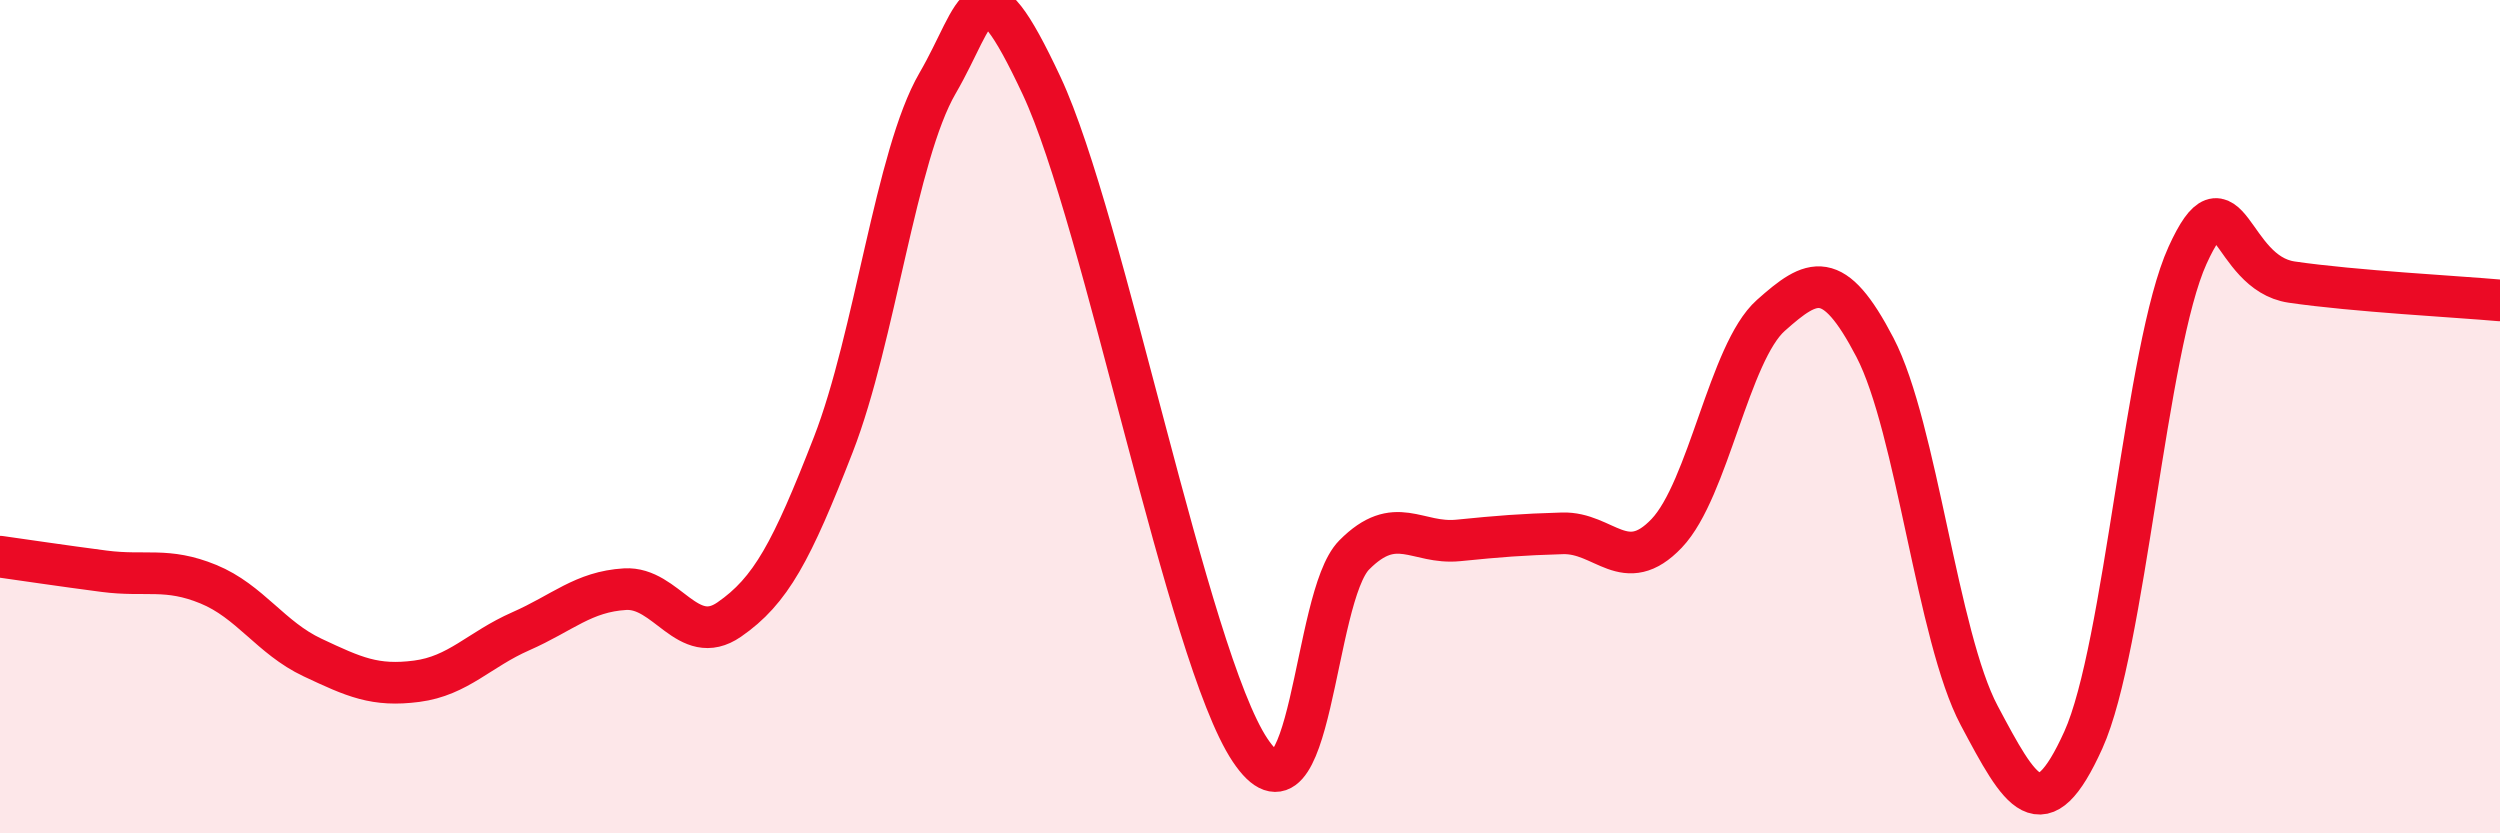
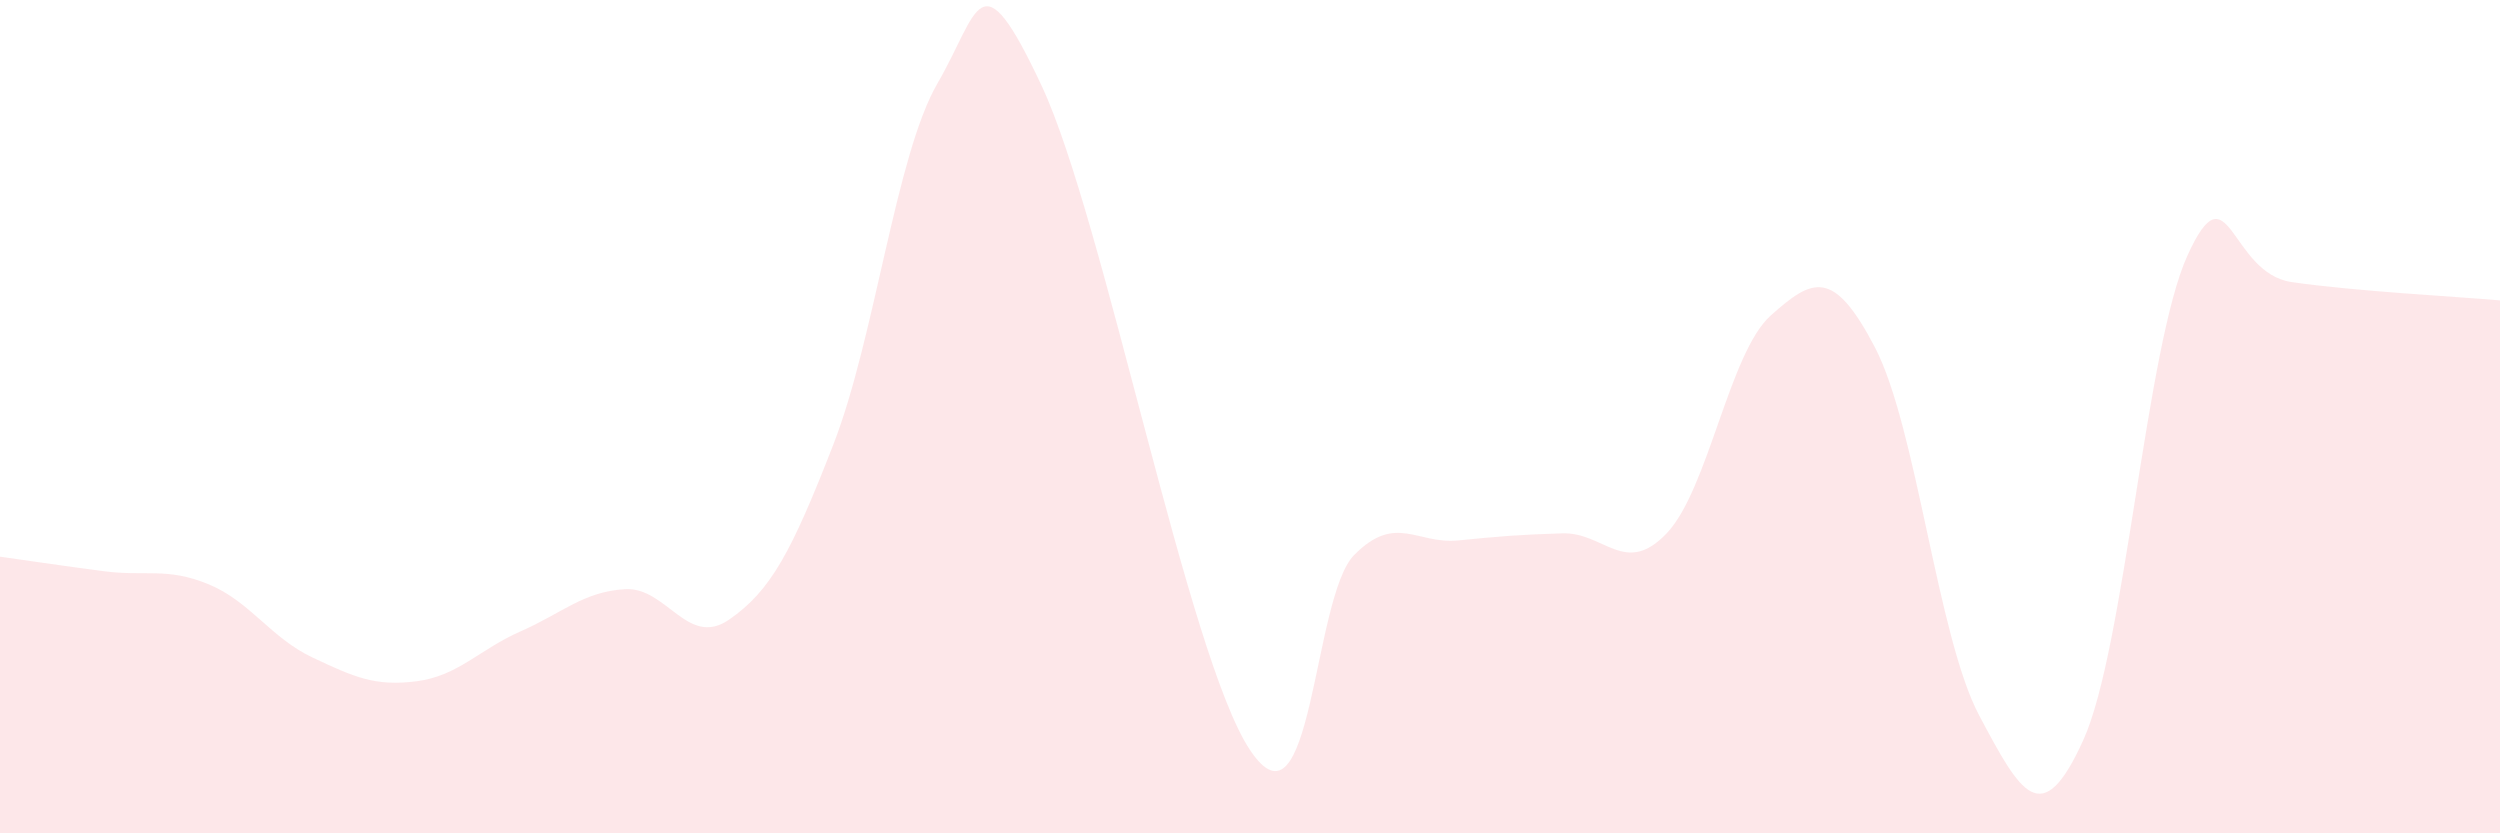
<svg xmlns="http://www.w3.org/2000/svg" width="60" height="20" viewBox="0 0 60 20">
  <path d="M 0,13.36 C 0.5,13.43 1.5,13.58 2.5,13.71 C 3.5,13.84 4,13.61 5,14.02 C 6,14.43 6.5,15.31 7.5,15.78 C 8.5,16.25 9,16.48 10,16.35 C 11,16.22 11.5,15.59 12.5,15.15 C 13.5,14.71 14,14.2 15,14.14 C 16,14.08 16.5,15.56 17.5,14.87 C 18.5,14.18 19,13.24 20,10.67 C 21,8.1 21.5,3.72 22.5,2 C 23.5,0.28 23.5,-1.14 25,2.06 C 26.5,5.26 28.5,15.75 30,18 C 31.5,20.25 31.5,14.33 32.5,13.32 C 33.5,12.31 34,13.07 35,12.97 C 36,12.87 36.5,12.83 37.5,12.8 C 38.5,12.77 39,13.85 40,12.8 C 41,11.75 41.5,8.46 42.5,7.57 C 43.5,6.68 44,6.42 45,8.34 C 46,10.26 46.5,15.29 47.5,17.17 C 48.5,19.05 49,19.97 50,17.76 C 51,15.55 51.5,8.33 52.5,6.13 C 53.5,3.93 53.5,6.55 55,6.77 C 56.5,6.99 59,7.12 60,7.21L60 20L0 20Z" fill="#EB0A25" opacity="0.1" stroke-linecap="round" stroke-linejoin="round" />
-   <path d="M 0,13.36 C 0.5,13.43 1.5,13.58 2.5,13.71 C 3.5,13.84 4,13.61 5,14.02 C 6,14.43 6.5,15.31 7.5,15.78 C 8.5,16.25 9,16.48 10,16.35 C 11,16.22 11.5,15.59 12.5,15.15 C 13.5,14.71 14,14.2 15,14.14 C 16,14.08 16.5,15.56 17.5,14.87 C 18.5,14.18 19,13.24 20,10.67 C 21,8.1 21.5,3.72 22.5,2 C 23.5,0.28 23.5,-1.14 25,2.06 C 26.5,5.26 28.5,15.75 30,18 C 31.5,20.25 31.5,14.33 32.5,13.32 C 33.5,12.31 34,13.07 35,12.97 C 36,12.87 36.5,12.83 37.5,12.8 C 38.5,12.77 39,13.85 40,12.8 C 41,11.75 41.5,8.46 42.5,7.57 C 43.5,6.68 44,6.42 45,8.34 C 46,10.26 46.5,15.29 47.5,17.17 C 48.5,19.05 49,19.97 50,17.76 C 51,15.55 51.5,8.33 52.5,6.13 C 53.5,3.93 53.5,6.55 55,6.77 C 56.5,6.99 59,7.12 60,7.21" stroke="#EB0A25" stroke-width="1" fill="none" stroke-linecap="round" stroke-linejoin="round" />
</svg>